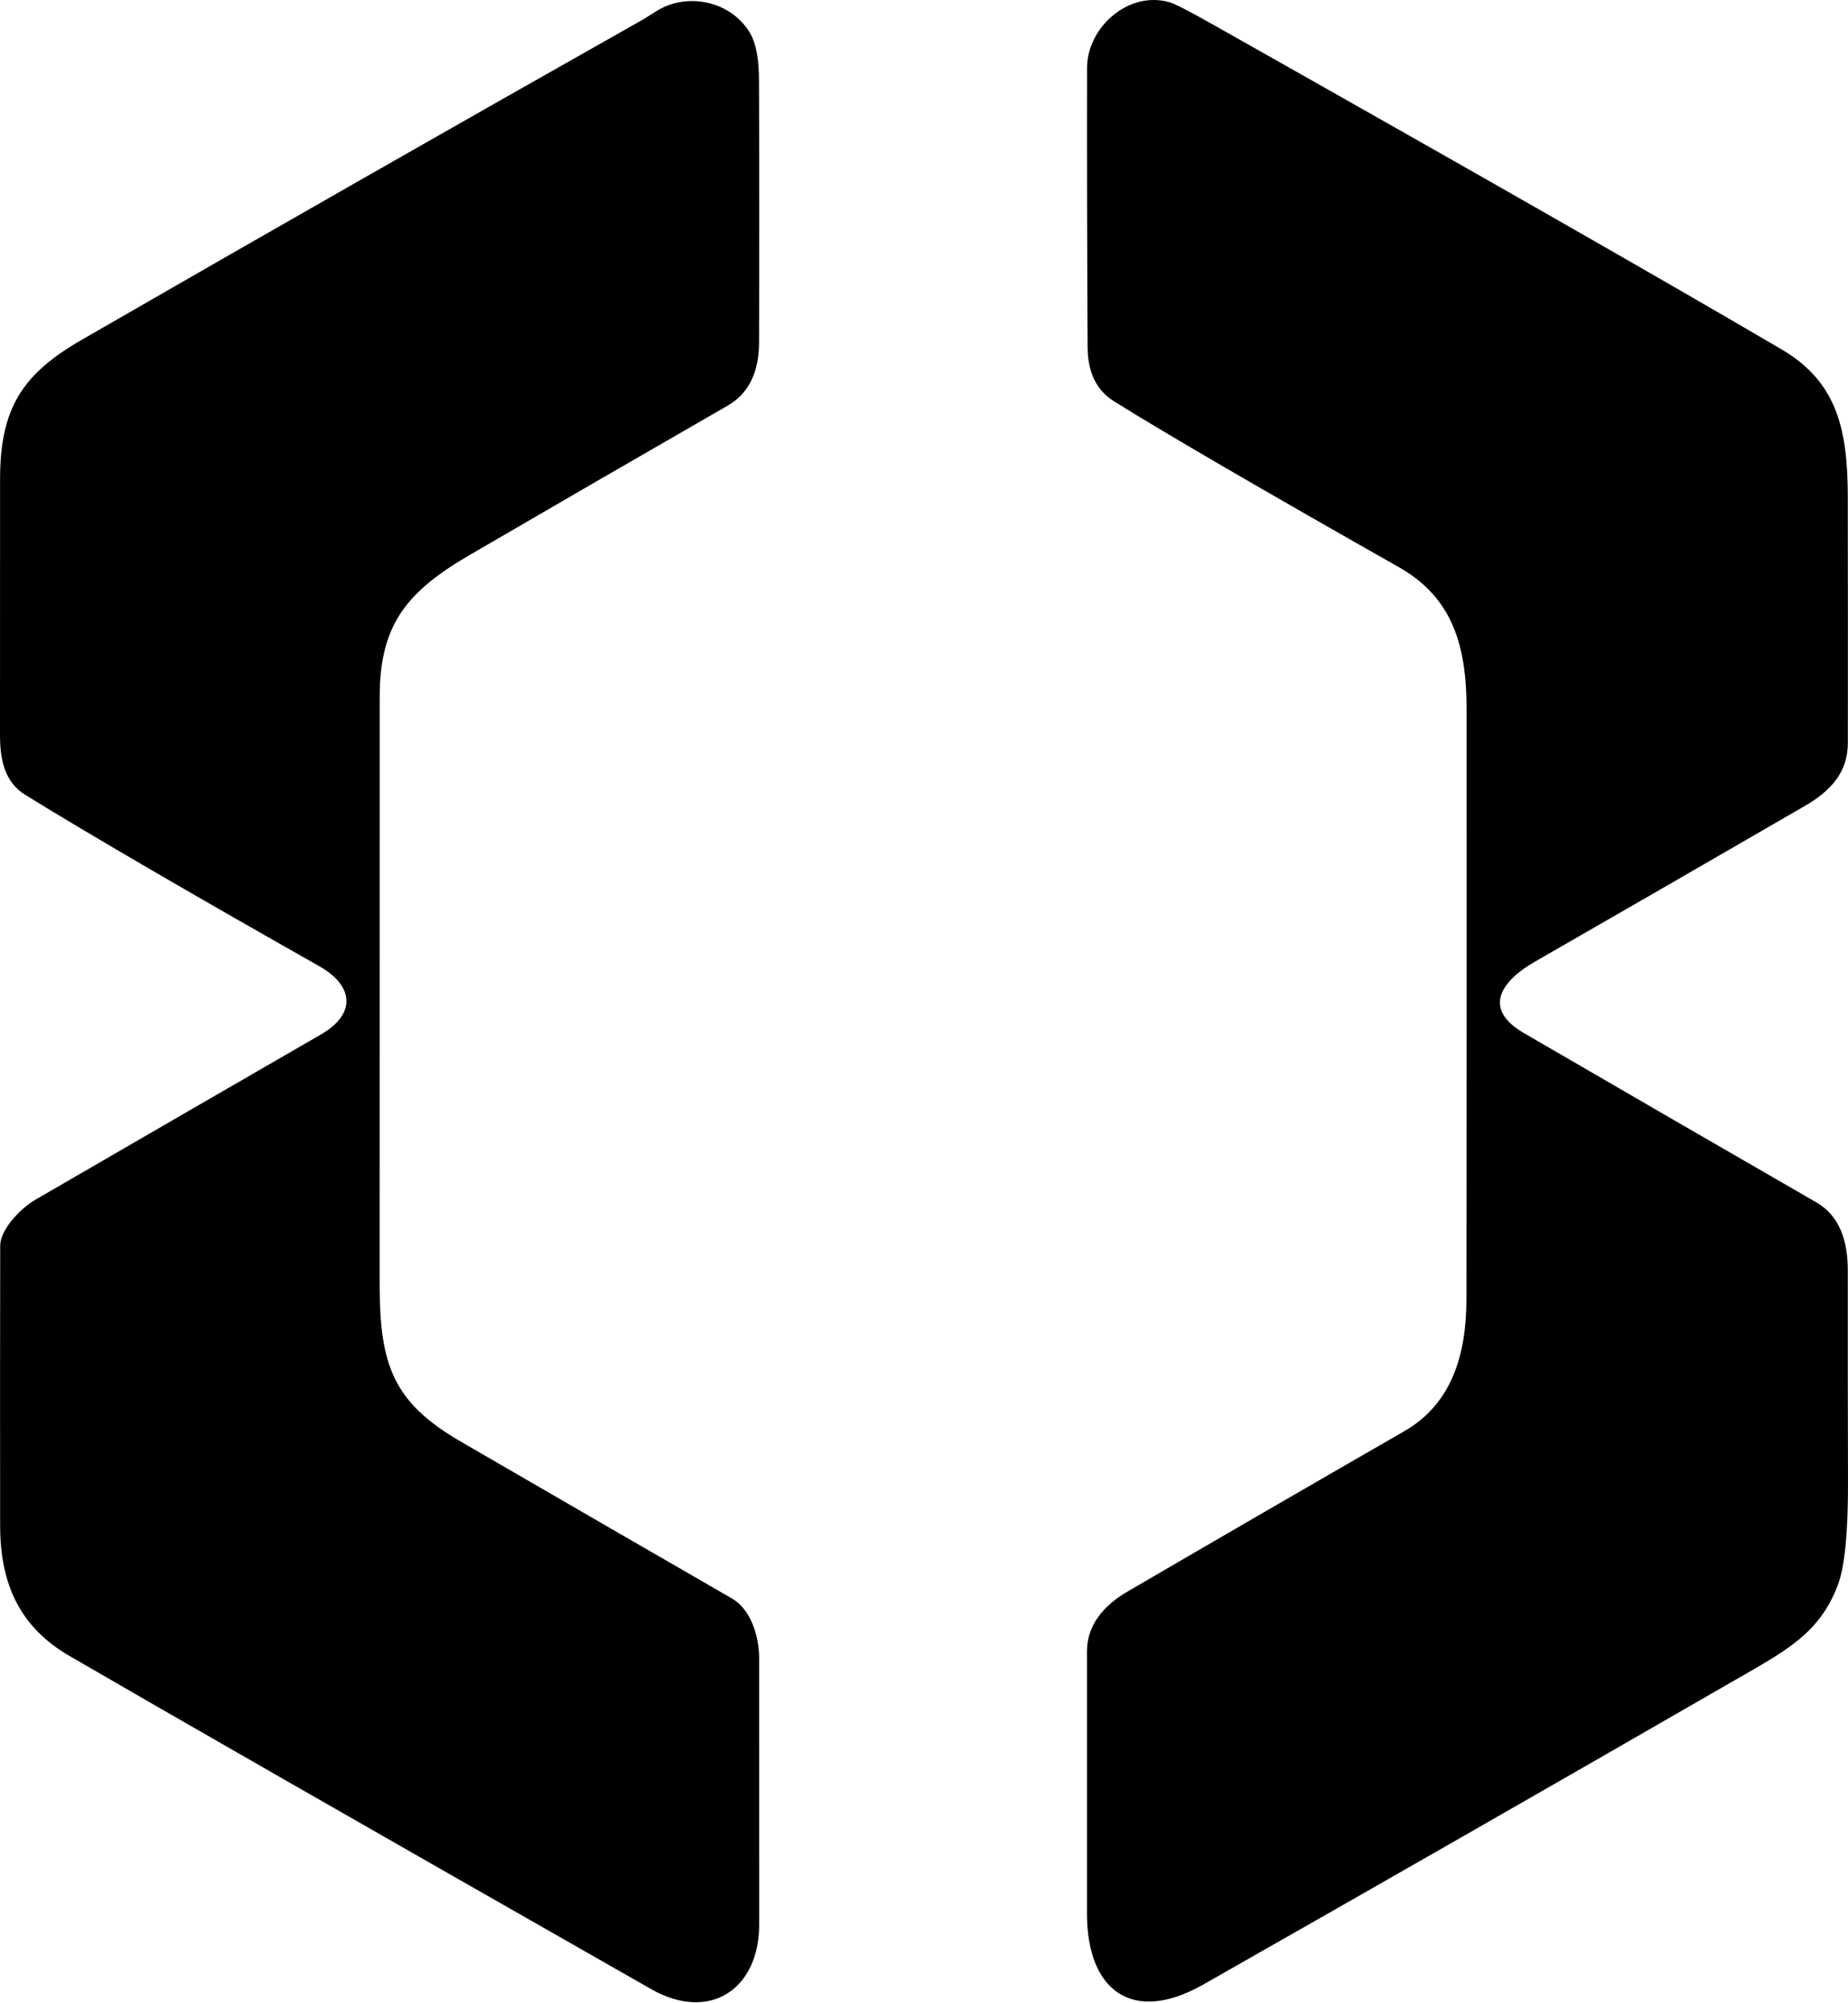
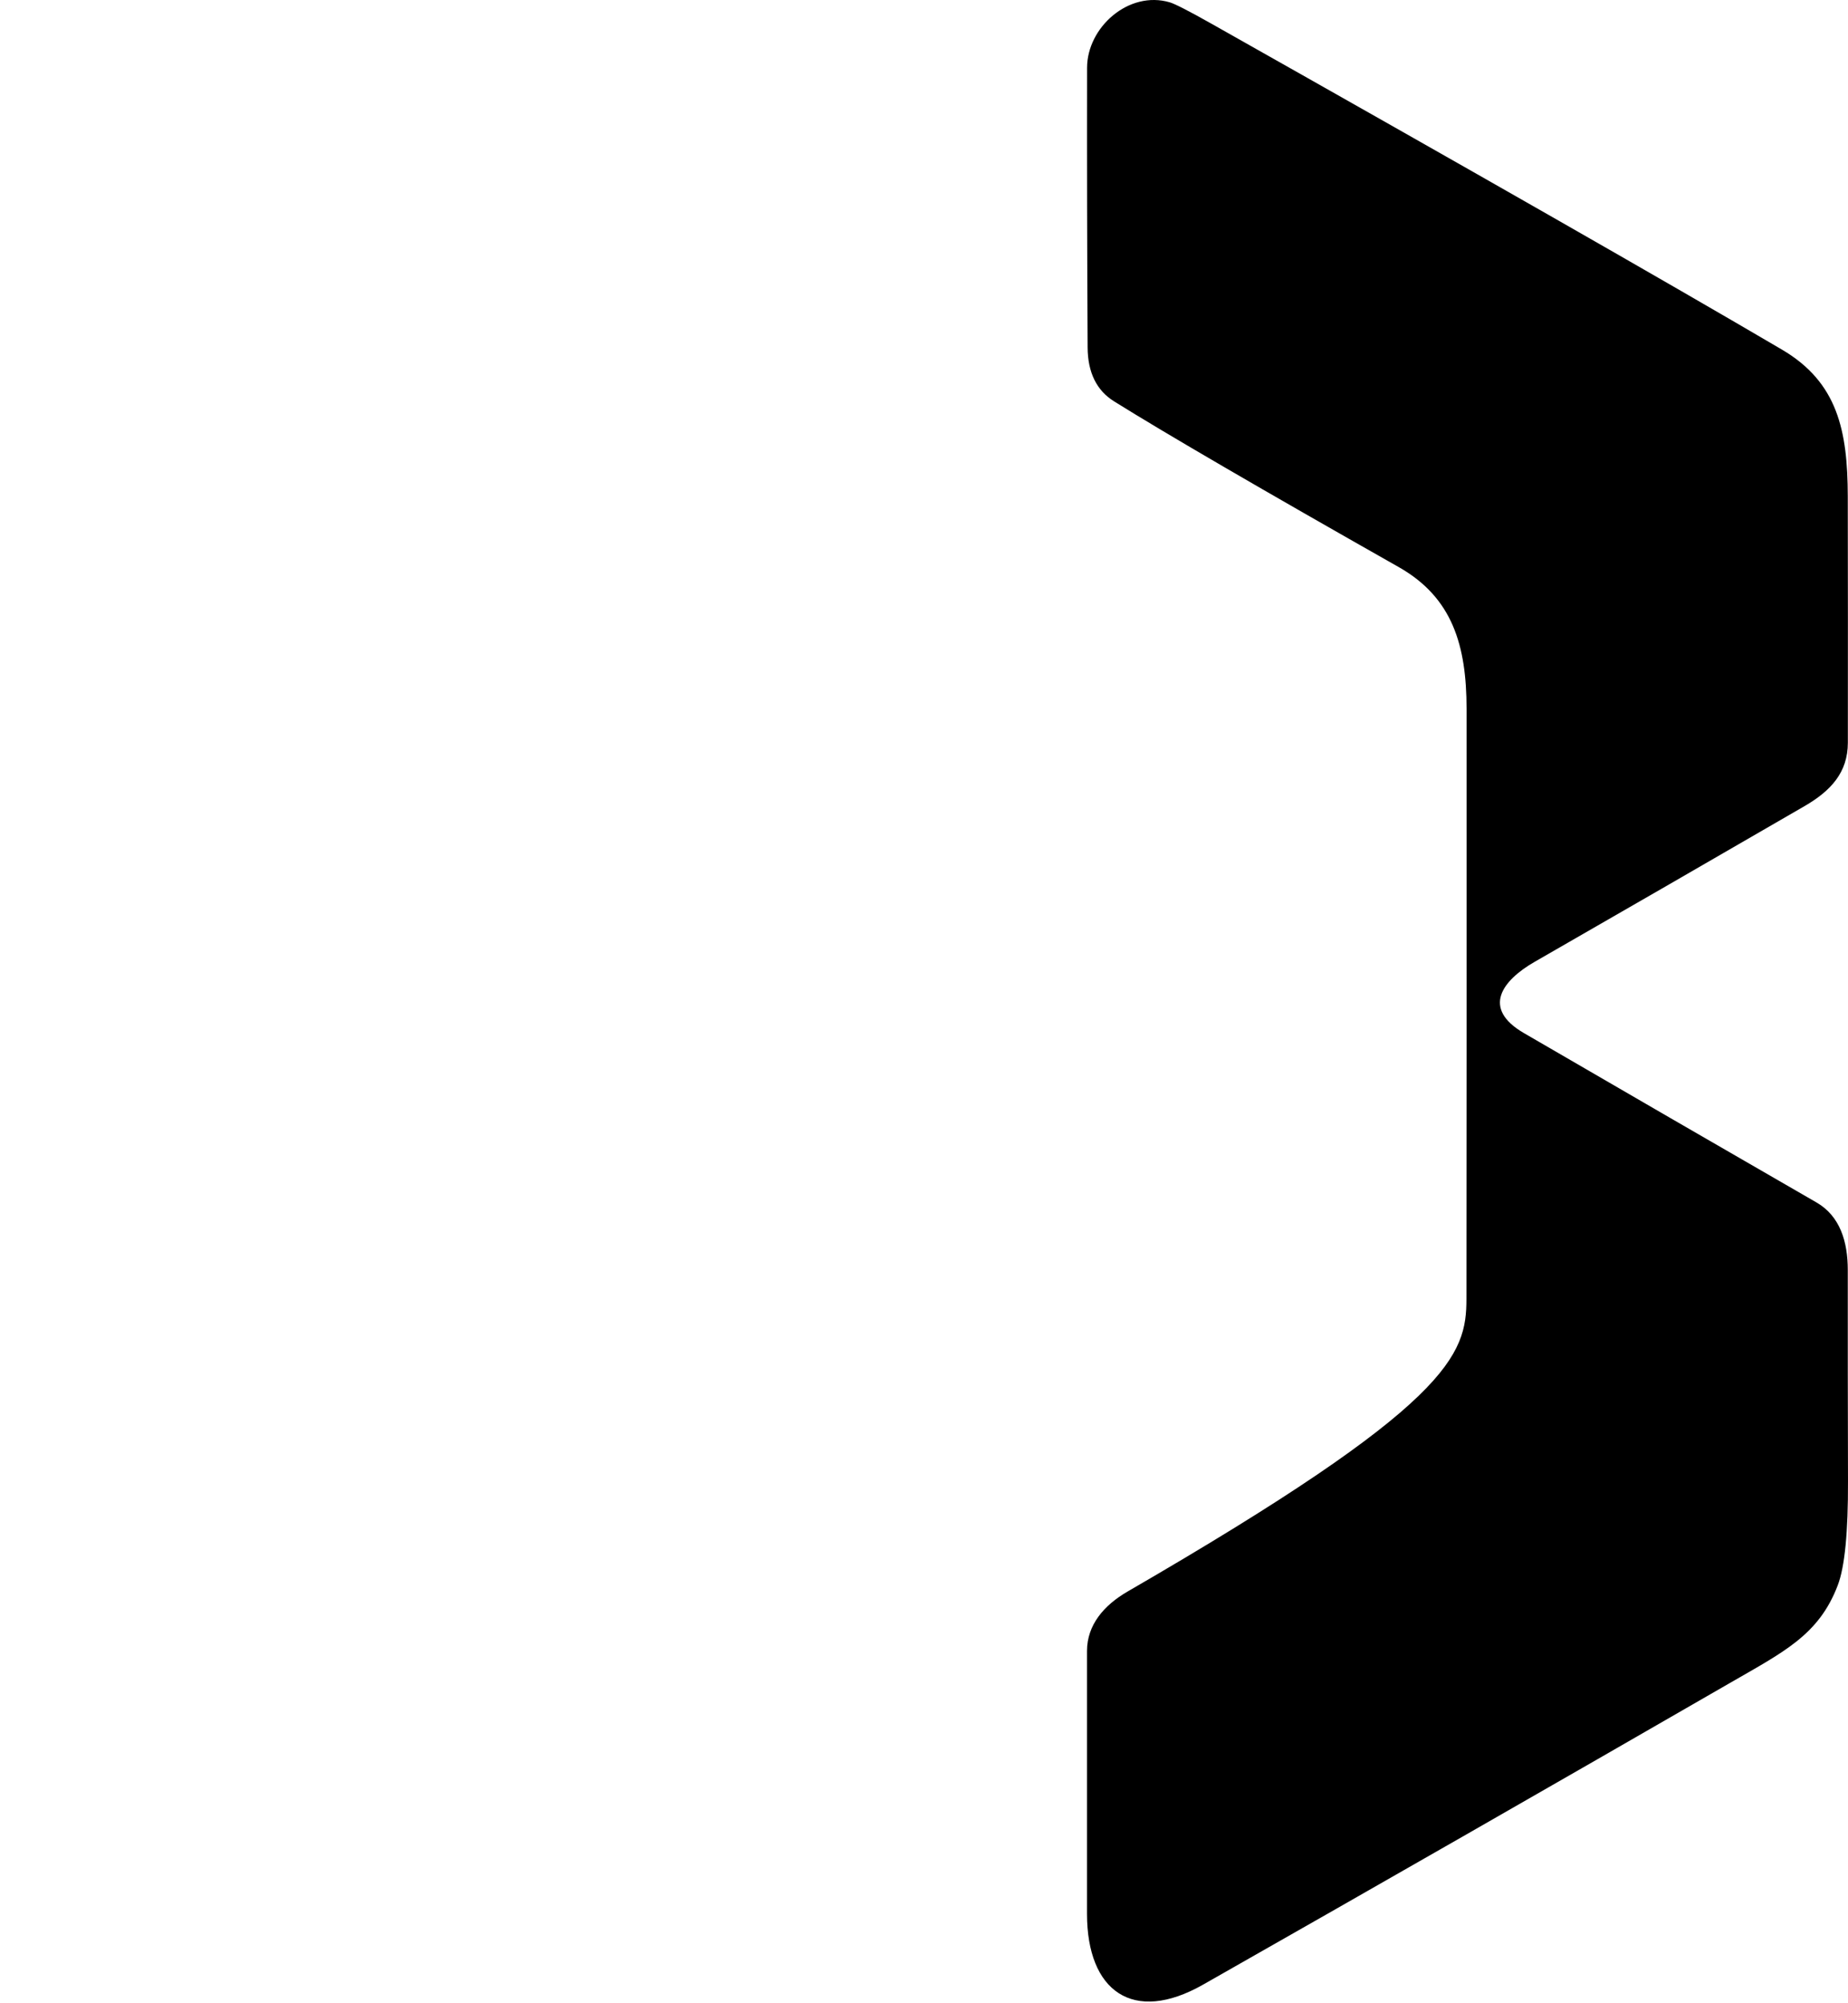
<svg xmlns="http://www.w3.org/2000/svg" width="420" height="455" viewBox="0 0 420 455" fill="none">
-   <path d="M5.803 180.58C1.035 177.647 0 172.628 0 166.84C0.01 147.496 0.016 128.147 0.016 108.792C0.031 92.574 5.176 84.905 18.586 77.172C61.028 52.725 103.575 28.462 146.226 4.381C146.31 4.339 147.288 3.727 149.159 2.546C156.327 -1.971 166.381 0.366 170.537 7.643C171.834 9.912 172.487 13.436 172.498 18.214C172.571 38.092 172.576 57.964 172.513 77.831C172.482 83.995 170.521 89.187 165.377 92.135C145.771 103.407 126.197 114.731 106.654 126.108C92.428 134.405 86.312 141.902 86.296 158.182C86.275 202.601 86.27 247.019 86.28 291.438C86.28 309.961 89.229 318.446 104.725 327.433C125.261 339.343 145.813 351.227 166.381 363.084C170.521 365.468 172.513 371.413 172.529 376.51C172.55 396.701 172.555 416.892 172.545 437.084C172.545 451.858 161.283 459.371 147.936 451.764C81.894 414.142 37.836 388.922 15.763 376.102C4.486 369.562 0.047 359.743 0.031 346.569C3.06344e-05 325.342 0.005 304.126 0.047 282.921C0.047 279.361 4.533 274.53 8.046 272.491C29.659 259.964 51.283 247.458 72.917 234.974C81.183 230.221 80.257 223.791 72.572 219.462C43.138 202.815 20.881 189.855 5.803 180.58Z" fill="black" />
-   <path d="M253.226 91.178C249.231 88.7 247.218 84.611 247.187 78.913C247.072 57.76 247.03 36.591 247.062 15.406C247.062 6.215 256.519 -2.207 265.836 0.522C267.038 0.877 270.201 2.498 275.325 5.384C335.376 39.242 378.591 63.913 404.973 79.399C417.614 86.818 419.92 97.75 419.951 112.744C419.983 131.409 419.988 150.068 419.967 168.722C419.951 175.45 416.109 179.623 410.133 183.089C389.712 194.915 369.264 206.704 348.791 218.457C341.419 222.692 336.667 229.013 346.313 234.628C368.47 247.5 390.637 260.324 412.815 273.102C418.195 276.192 419.951 282.026 419.951 288.457C419.941 304.434 419.957 320.406 419.998 336.373C420.04 347.99 419.266 355.884 417.677 360.057C413.332 371.459 405.333 375.223 392.77 382.485C353.068 405.374 313.287 428.137 273.427 450.775C257.492 459.825 247.062 452.265 247.046 434.715C247.035 414.795 247.035 394.881 247.046 374.972C247.062 369.059 250.889 364.621 256.221 361.515C277.155 349.313 298.12 337.173 319.116 325.096C329.923 318.885 333.279 307.78 333.279 294.997C333.321 250.307 333.331 205.622 333.31 160.942C333.295 146.654 330.142 135.753 317.924 128.821C286.607 111.087 265.041 98.539 253.226 91.178Z" fill="black" />
+   <path d="M253.226 91.178C249.231 88.7 247.218 84.611 247.187 78.913C247.072 57.76 247.03 36.591 247.062 15.406C247.062 6.215 256.519 -2.207 265.836 0.522C267.038 0.877 270.201 2.498 275.325 5.384C335.376 39.242 378.591 63.913 404.973 79.399C417.614 86.818 419.92 97.75 419.951 112.744C419.983 131.409 419.988 150.068 419.967 168.722C419.951 175.45 416.109 179.623 410.133 183.089C389.712 194.915 369.264 206.704 348.791 218.457C341.419 222.692 336.667 229.013 346.313 234.628C368.47 247.5 390.637 260.324 412.815 273.102C418.195 276.192 419.951 282.026 419.951 288.457C419.941 304.434 419.957 320.406 419.998 336.373C420.04 347.99 419.266 355.884 417.677 360.057C413.332 371.459 405.333 375.223 392.77 382.485C353.068 405.374 313.287 428.137 273.427 450.775C257.492 459.825 247.062 452.265 247.046 434.715C247.035 414.795 247.035 394.881 247.046 374.972C247.062 369.059 250.889 364.621 256.221 361.515C329.923 318.885 333.279 307.78 333.279 294.997C333.321 250.307 333.331 205.622 333.31 160.942C333.295 146.654 330.142 135.753 317.924 128.821C286.607 111.087 265.041 98.539 253.226 91.178Z" fill="black" />
</svg>